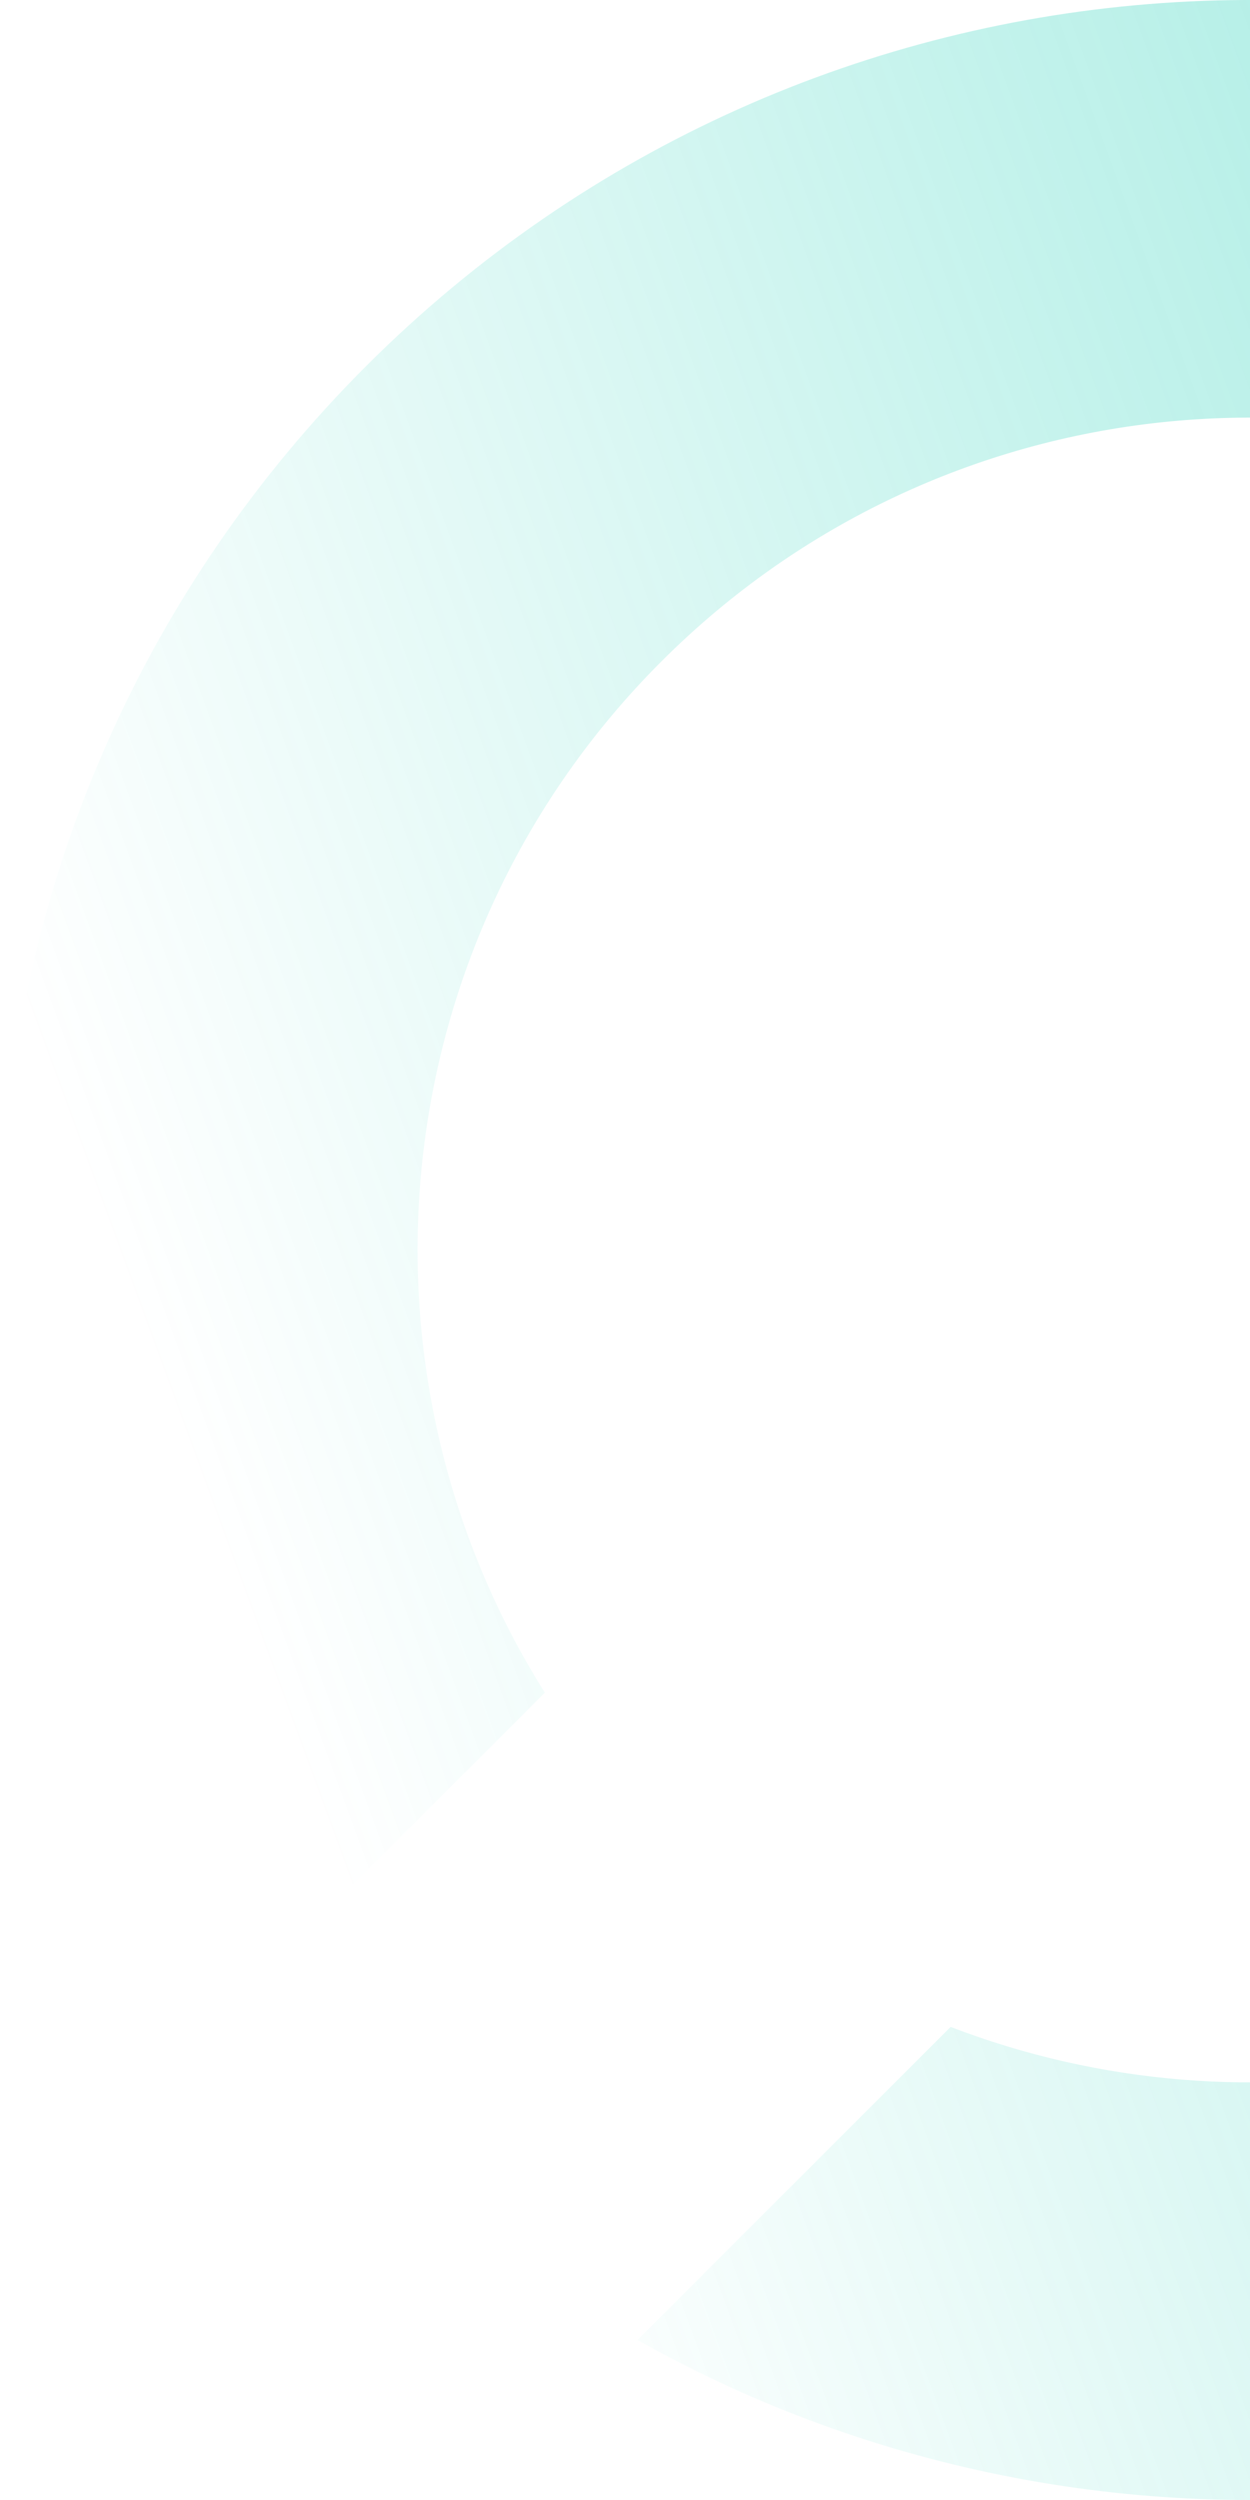
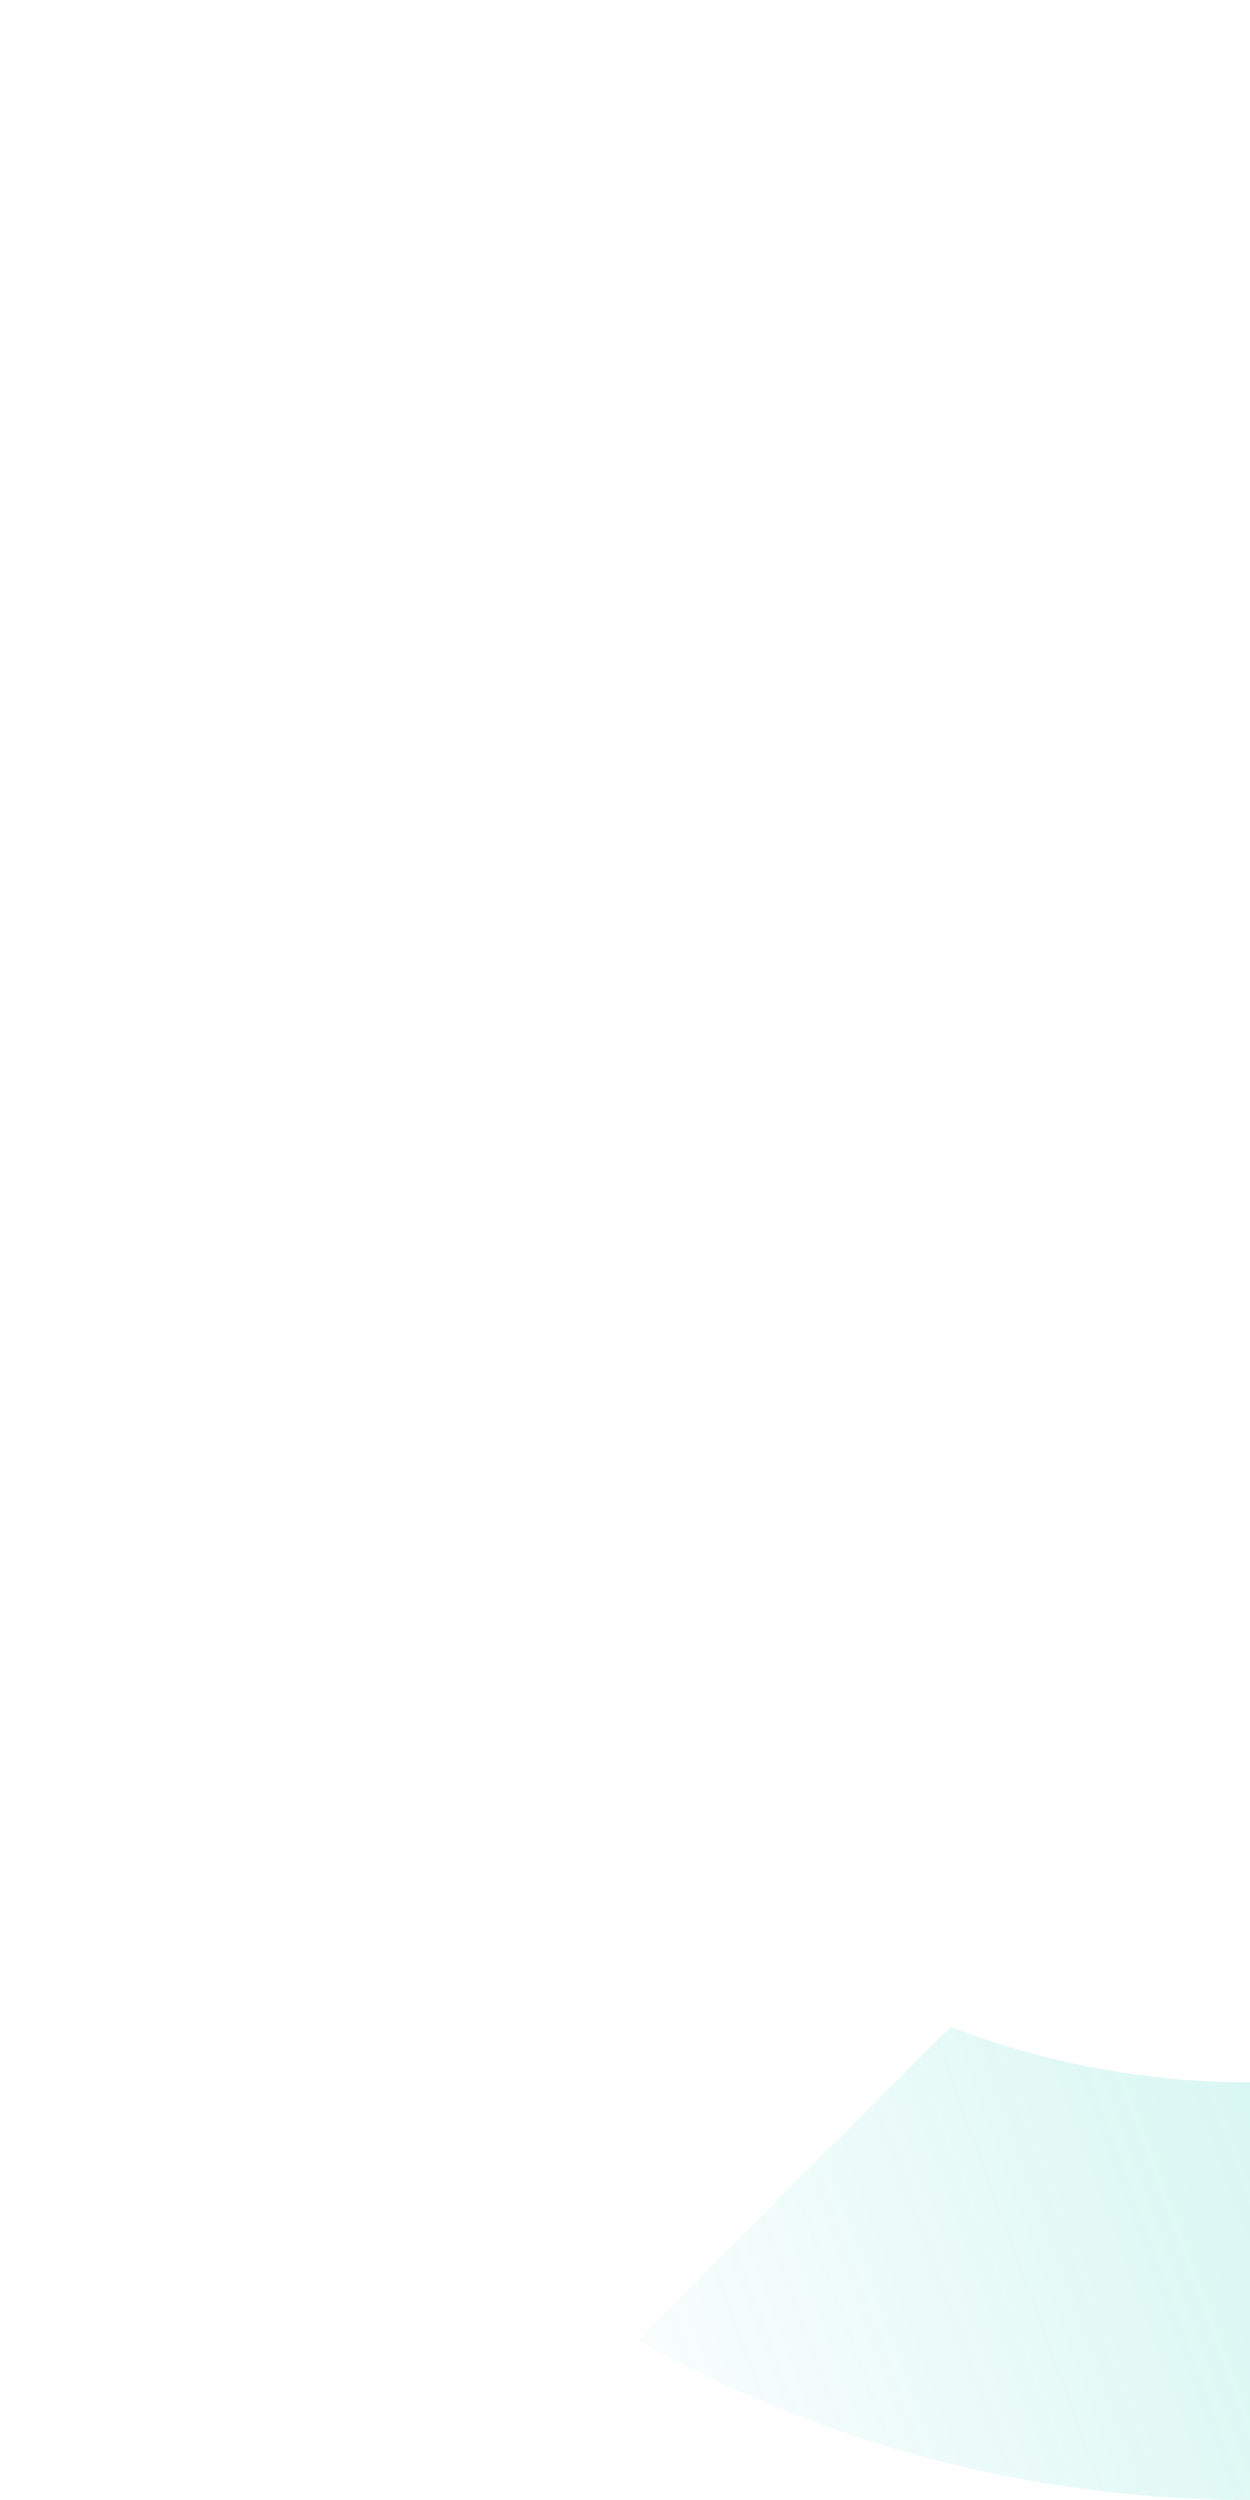
<svg xmlns="http://www.w3.org/2000/svg" width="211" height="422" viewBox="0 0 211 422" fill="none">
  <g opacity="0.5">
-     <path d="M336.415 41.282C253.818 -19.913 136.674 -13.073 61.8 61.8C-13.073 136.674 -19.913 253.818 41.282 336.415L91.973 285.723C57.832 231.448 64.389 158.904 111.647 111.646C158.904 64.389 231.448 57.832 285.723 91.973L336.415 41.282Z" fill="url(#paint0_linear_3_4644)" />
-     <path d="M160.465 342.142C210.713 361.473 269.83 350.877 310.353 310.353C350.877 269.83 361.473 210.713 342.142 160.465L394.996 107.612C440.233 188.017 428.634 291.765 360.2 360.2C291.765 428.634 188.017 440.233 107.612 394.996L160.465 342.142Z" fill="url(#paint1_linear_3_4644)" />
+     <path d="M160.465 342.142C210.713 361.473 269.83 350.877 310.353 310.353C350.877 269.83 361.473 210.713 342.142 160.465C440.233 188.017 428.634 291.765 360.2 360.2C291.765 428.634 188.017 440.233 107.612 394.996L160.465 342.142Z" fill="url(#paint1_linear_3_4644)" />
  </g>
  <defs>
    <linearGradient id="paint0_linear_3_4644" x1="437.358" y1="66.157" x2="22.052" y2="218.369" gradientUnits="userSpaceOnUse">
      <stop stop-color="#01C9AD" />
      <stop offset="1" stop-color="#01C9AD" stop-opacity="0" />
    </linearGradient>
    <linearGradient id="paint1_linear_3_4644" x1="437.358" y1="66.157" x2="22.052" y2="218.369" gradientUnits="userSpaceOnUse">
      <stop stop-color="#01C9AD" />
      <stop offset="1" stop-color="#01C9AD" stop-opacity="0" />
    </linearGradient>
  </defs>
</svg>